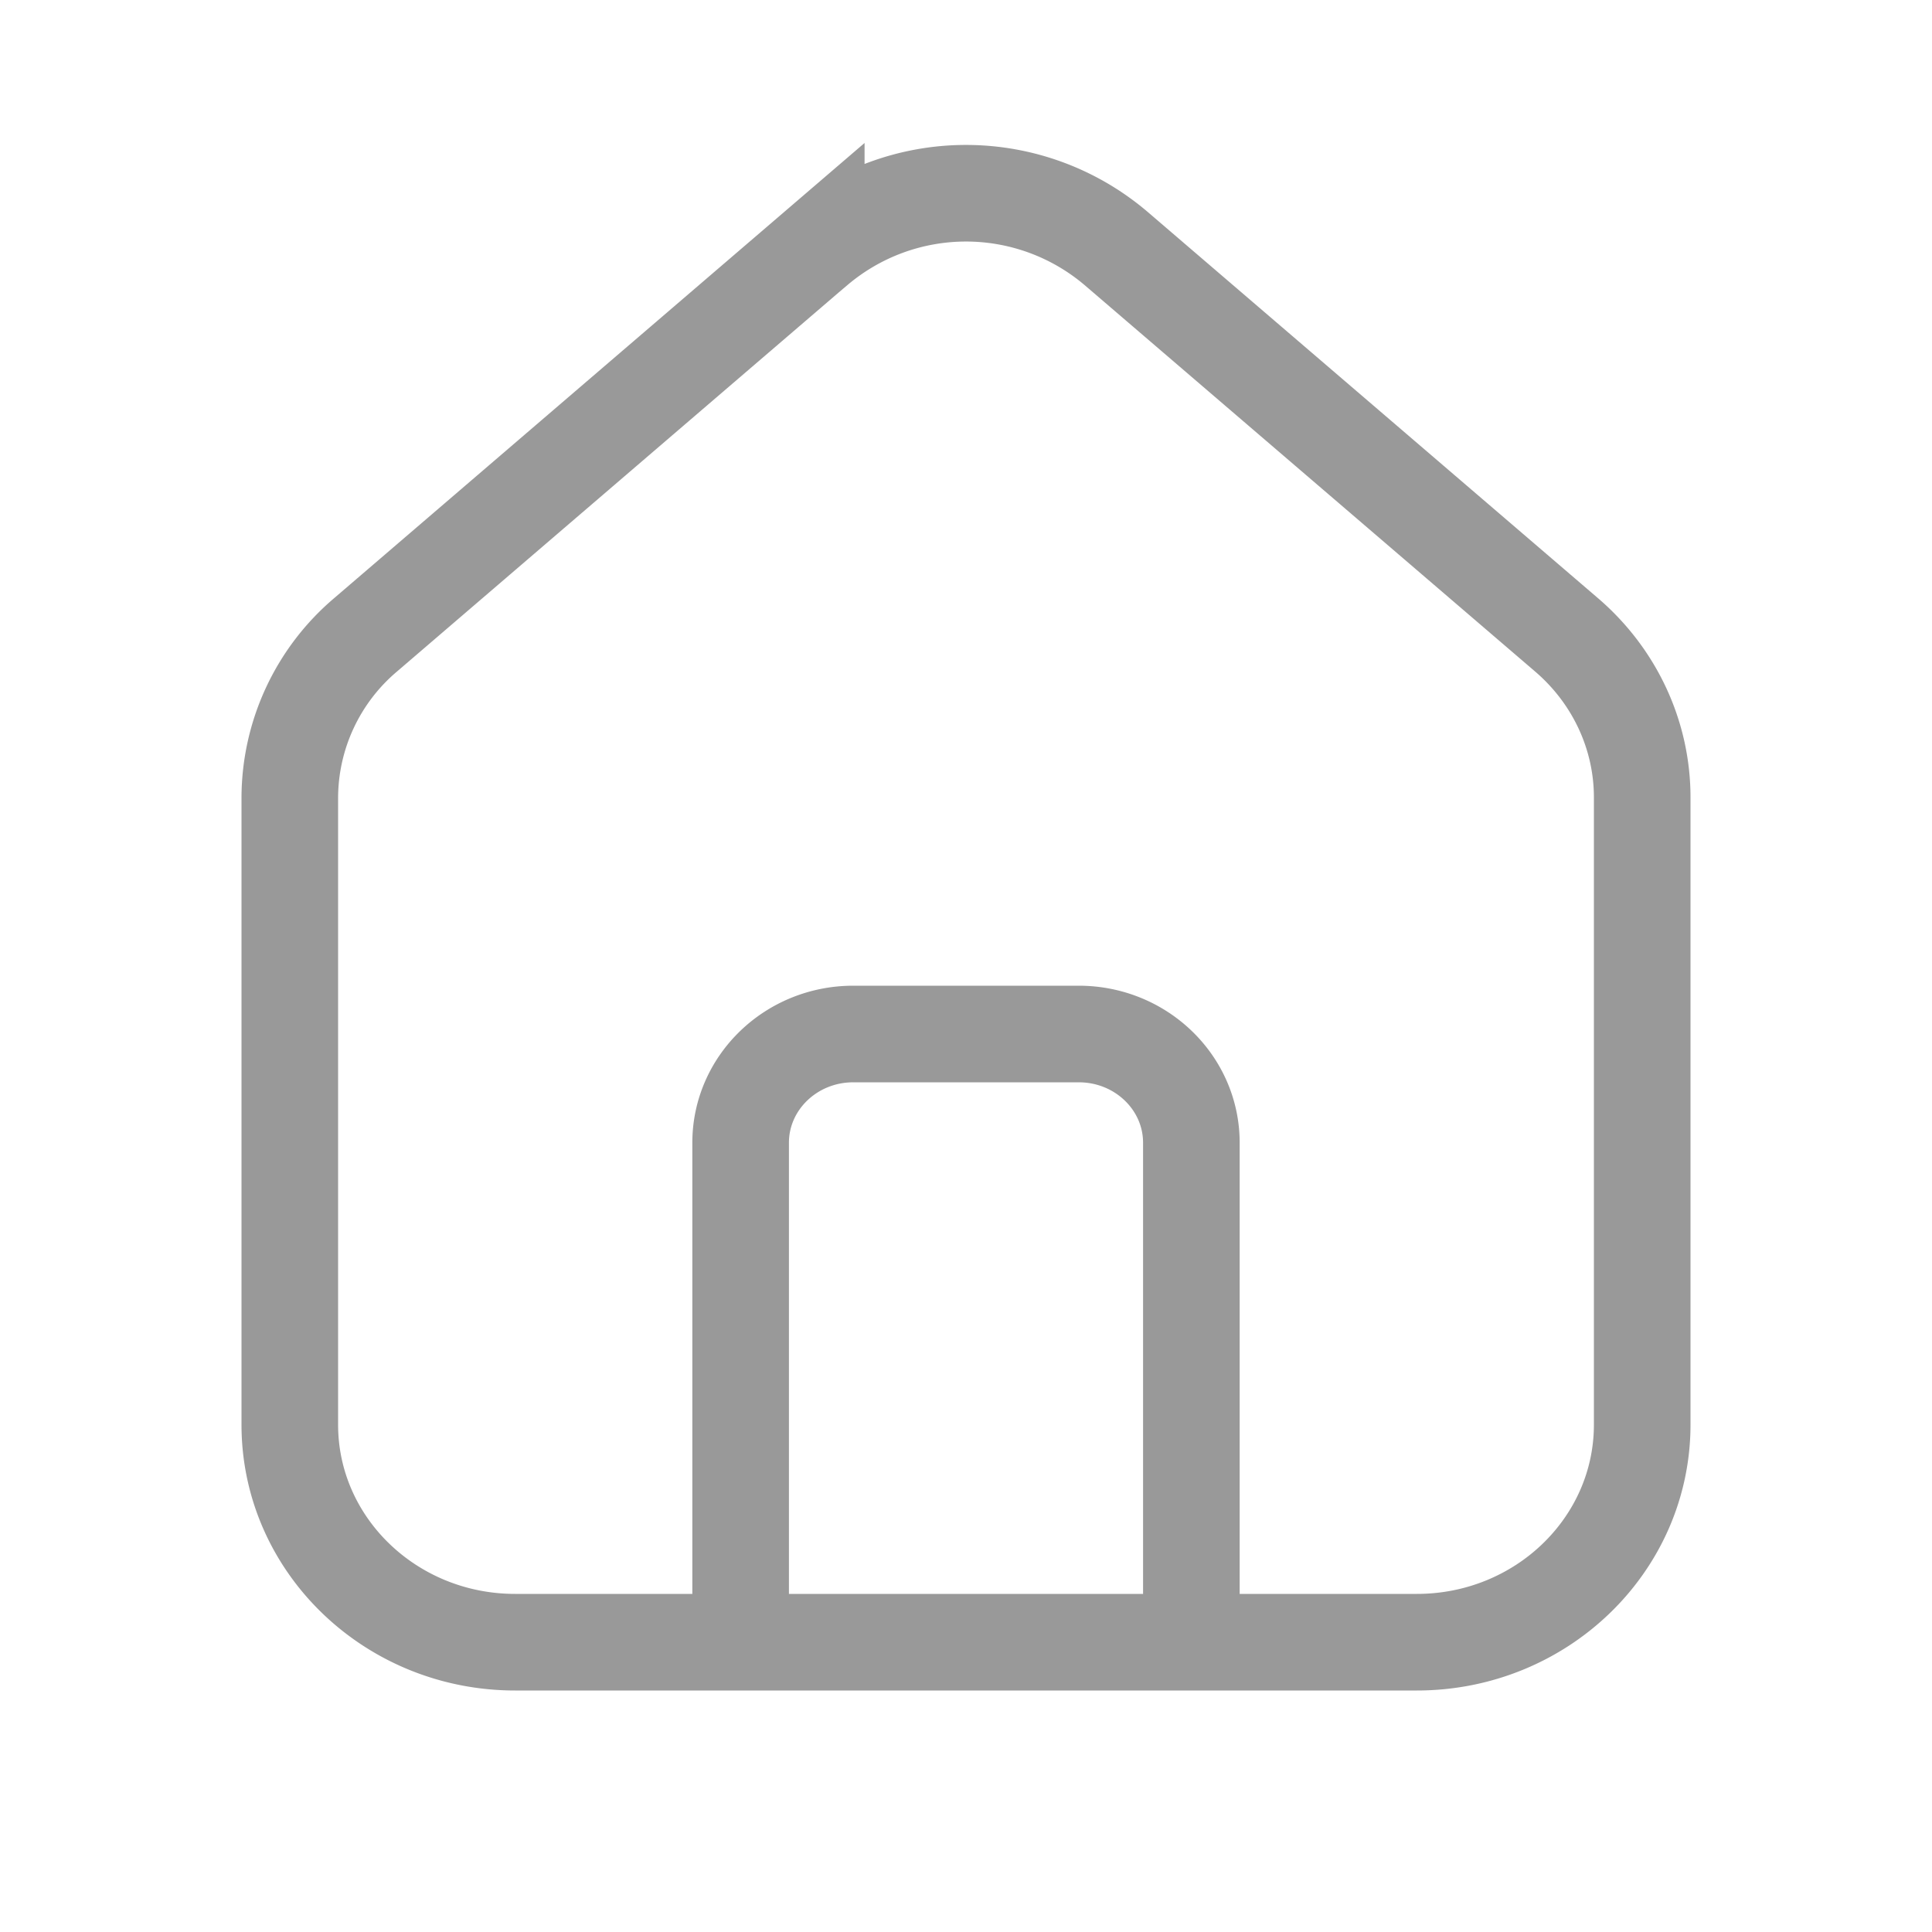
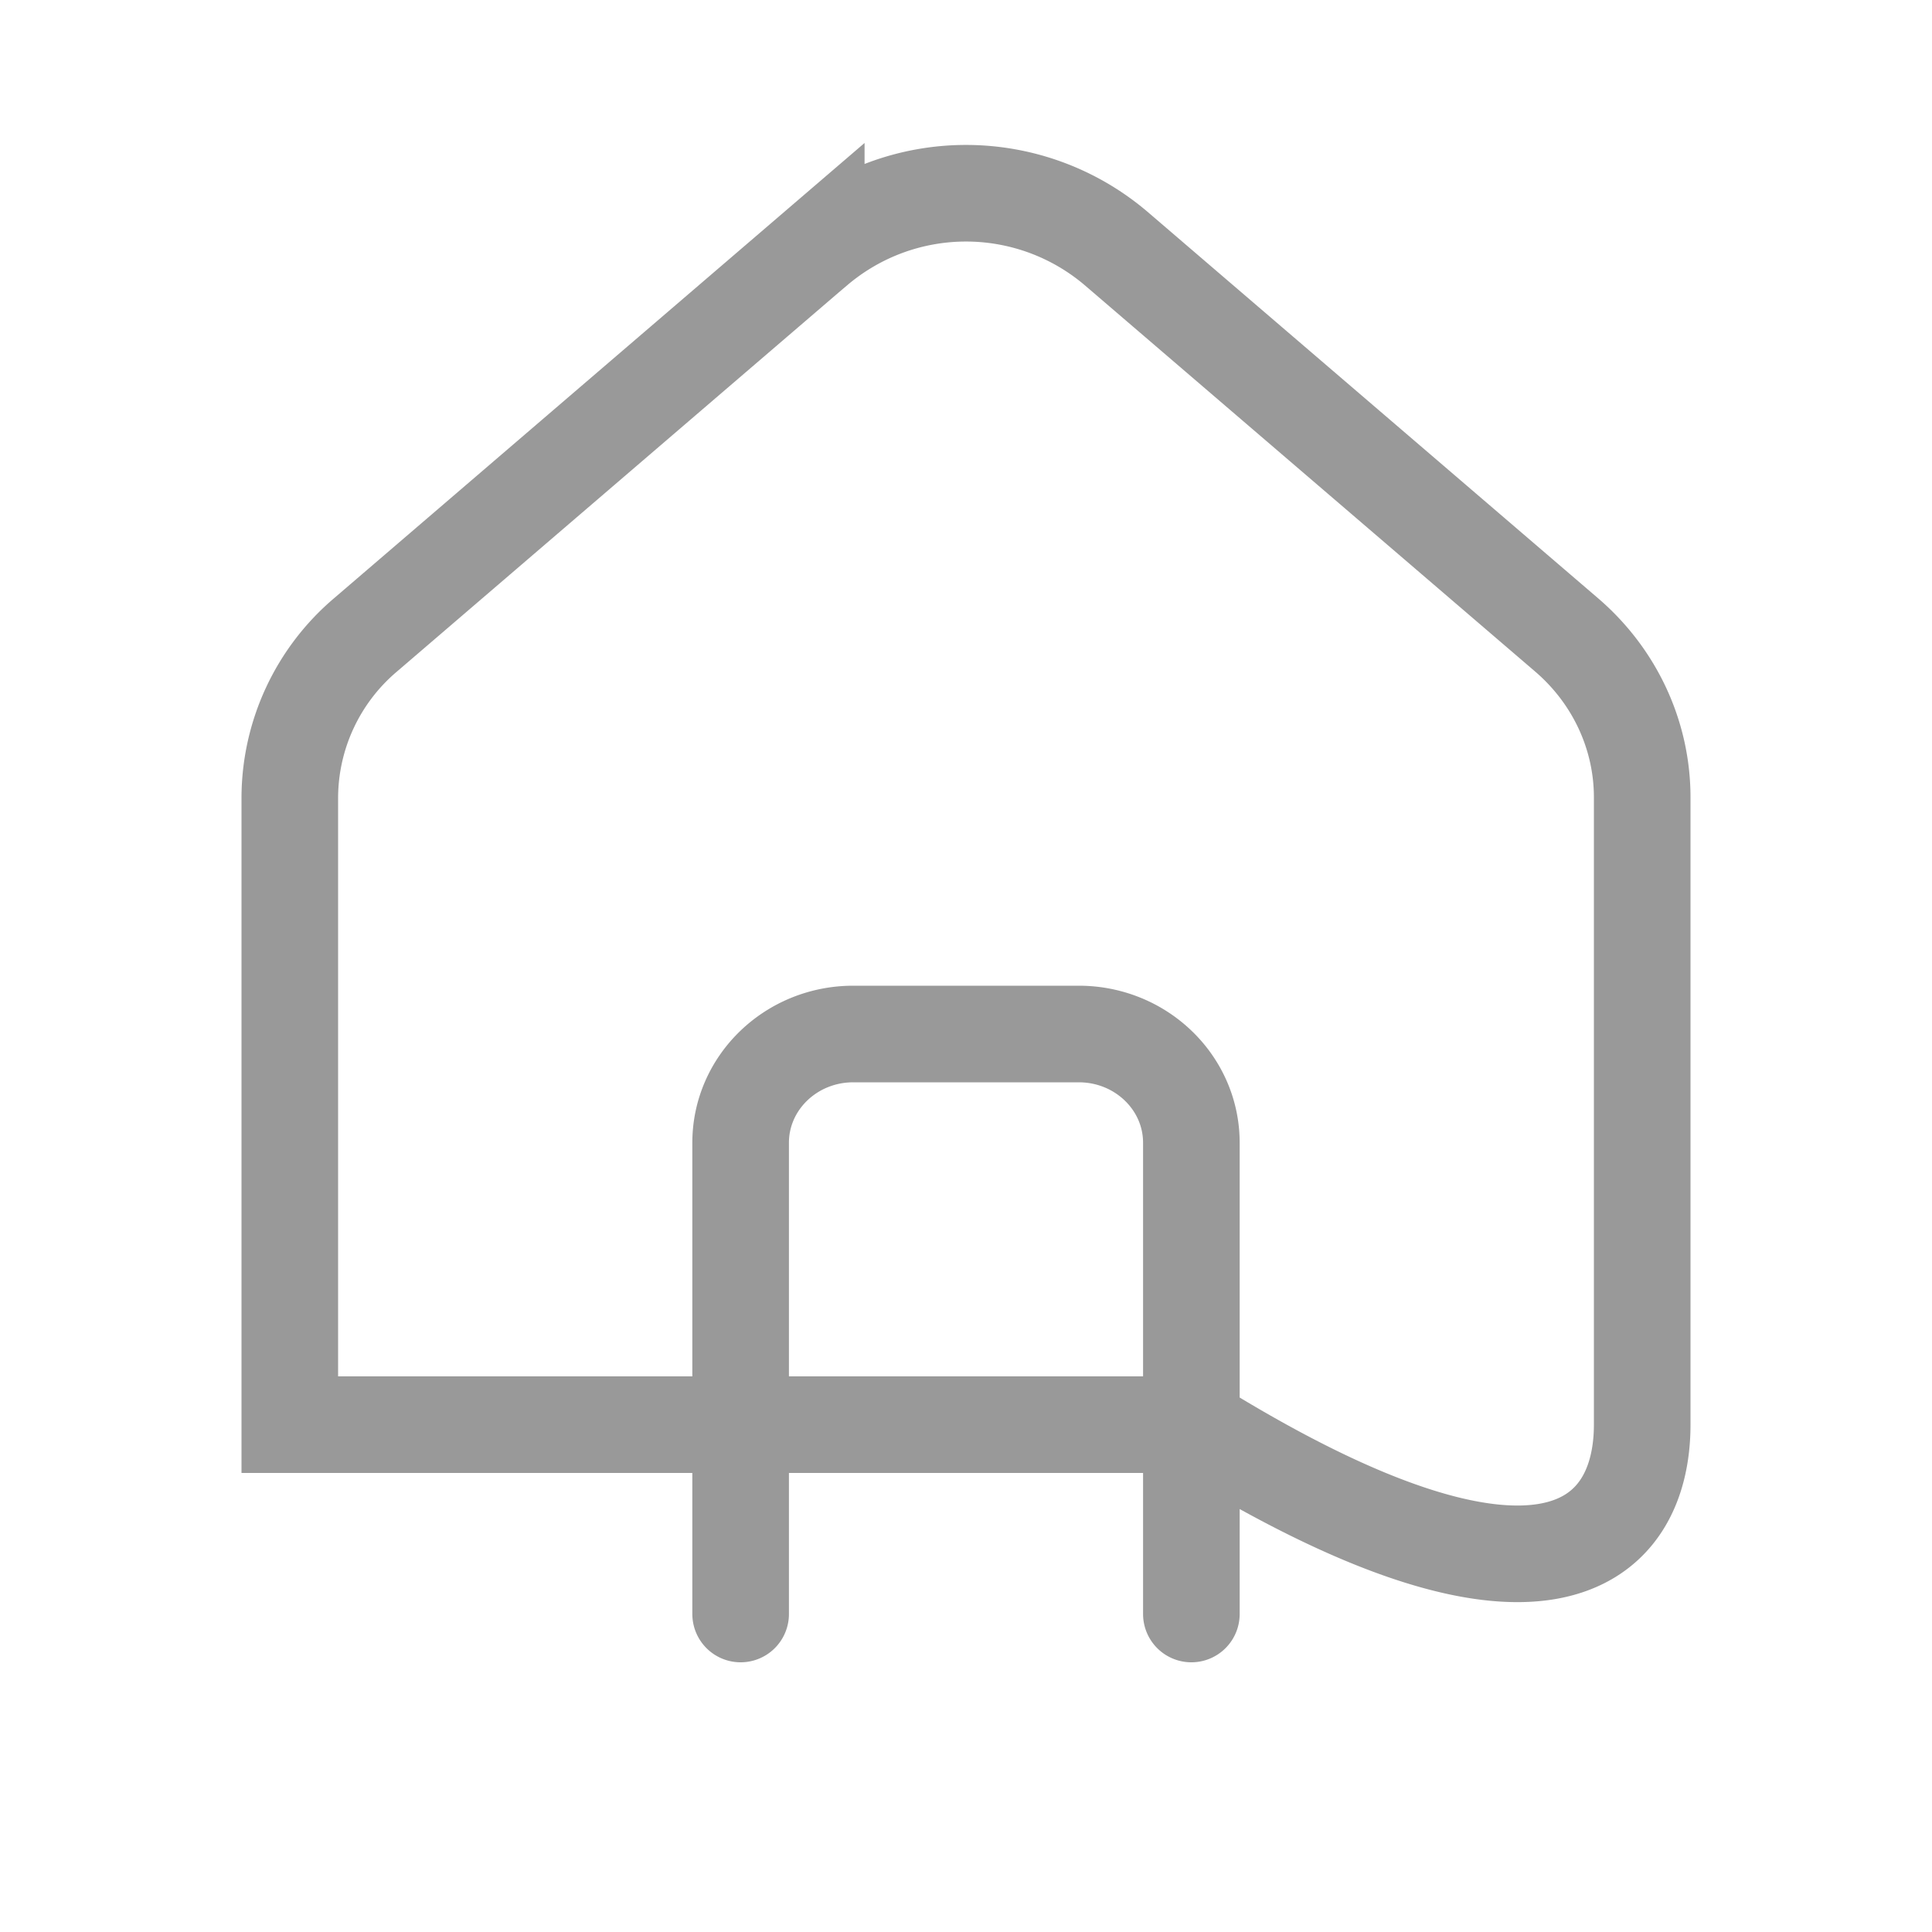
<svg xmlns="http://www.w3.org/2000/svg" width="20" height="20" fill="none">
-   <path stroke="#999" stroke-linecap="round" d="M12.333 16.708V11.83c0-.622-.522-1.126-1.166-1.126H8.833c-.644 0-1.166.504-1.166 1.126v4.878m.783-14.14L3.783 6.573A2.218 2.218 0 0 0 3 8.254v6.494C3 15.992 4.045 17 5.333 17h9.334C15.955 17 17 15.992 17 14.748V8.254c0-.643-.285-1.255-.783-1.682L11.55 2.569a2.397 2.397 0 0 0-3.1 0Z" />
+   <path stroke="#999" stroke-linecap="round" d="M12.333 16.708V11.83c0-.622-.522-1.126-1.166-1.126H8.833c-.644 0-1.166.504-1.166 1.126v4.878m.783-14.14L3.783 6.573A2.218 2.218 0 0 0 3 8.254v6.494h9.334C15.955 17 17 15.992 17 14.748V8.254c0-.643-.285-1.255-.783-1.682L11.55 2.569a2.397 2.397 0 0 0-3.1 0Z" />
</svg>